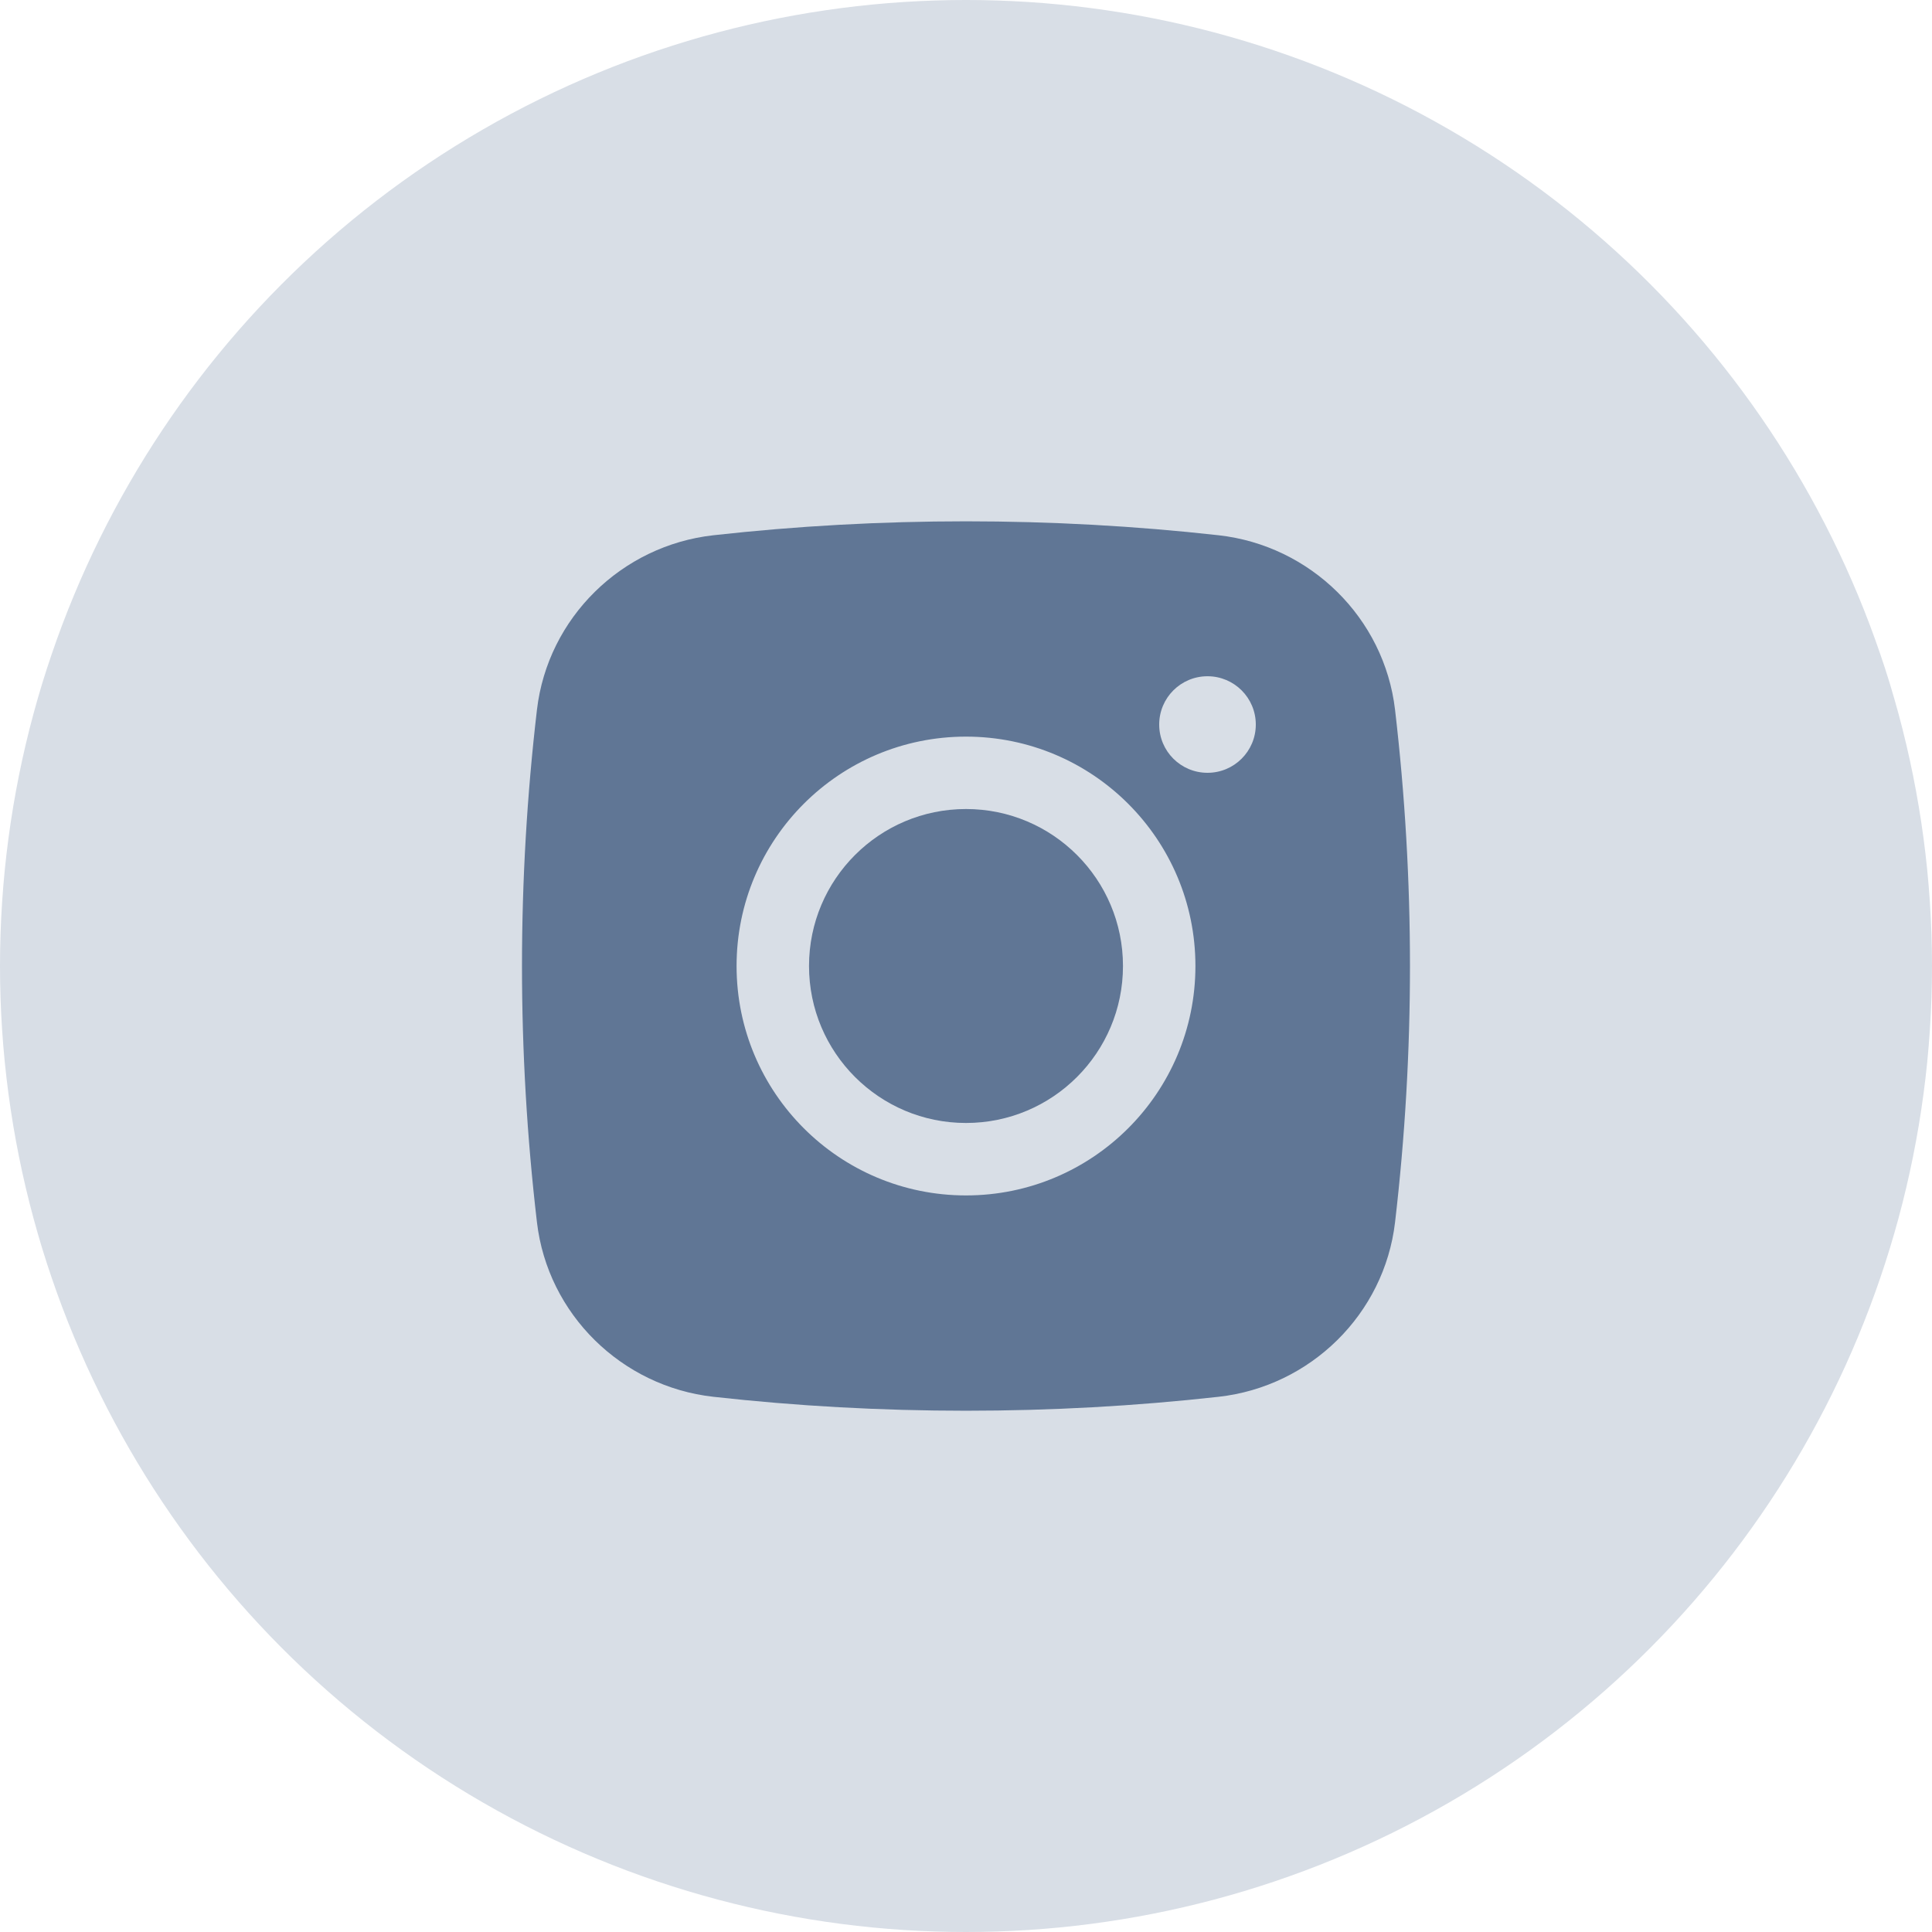
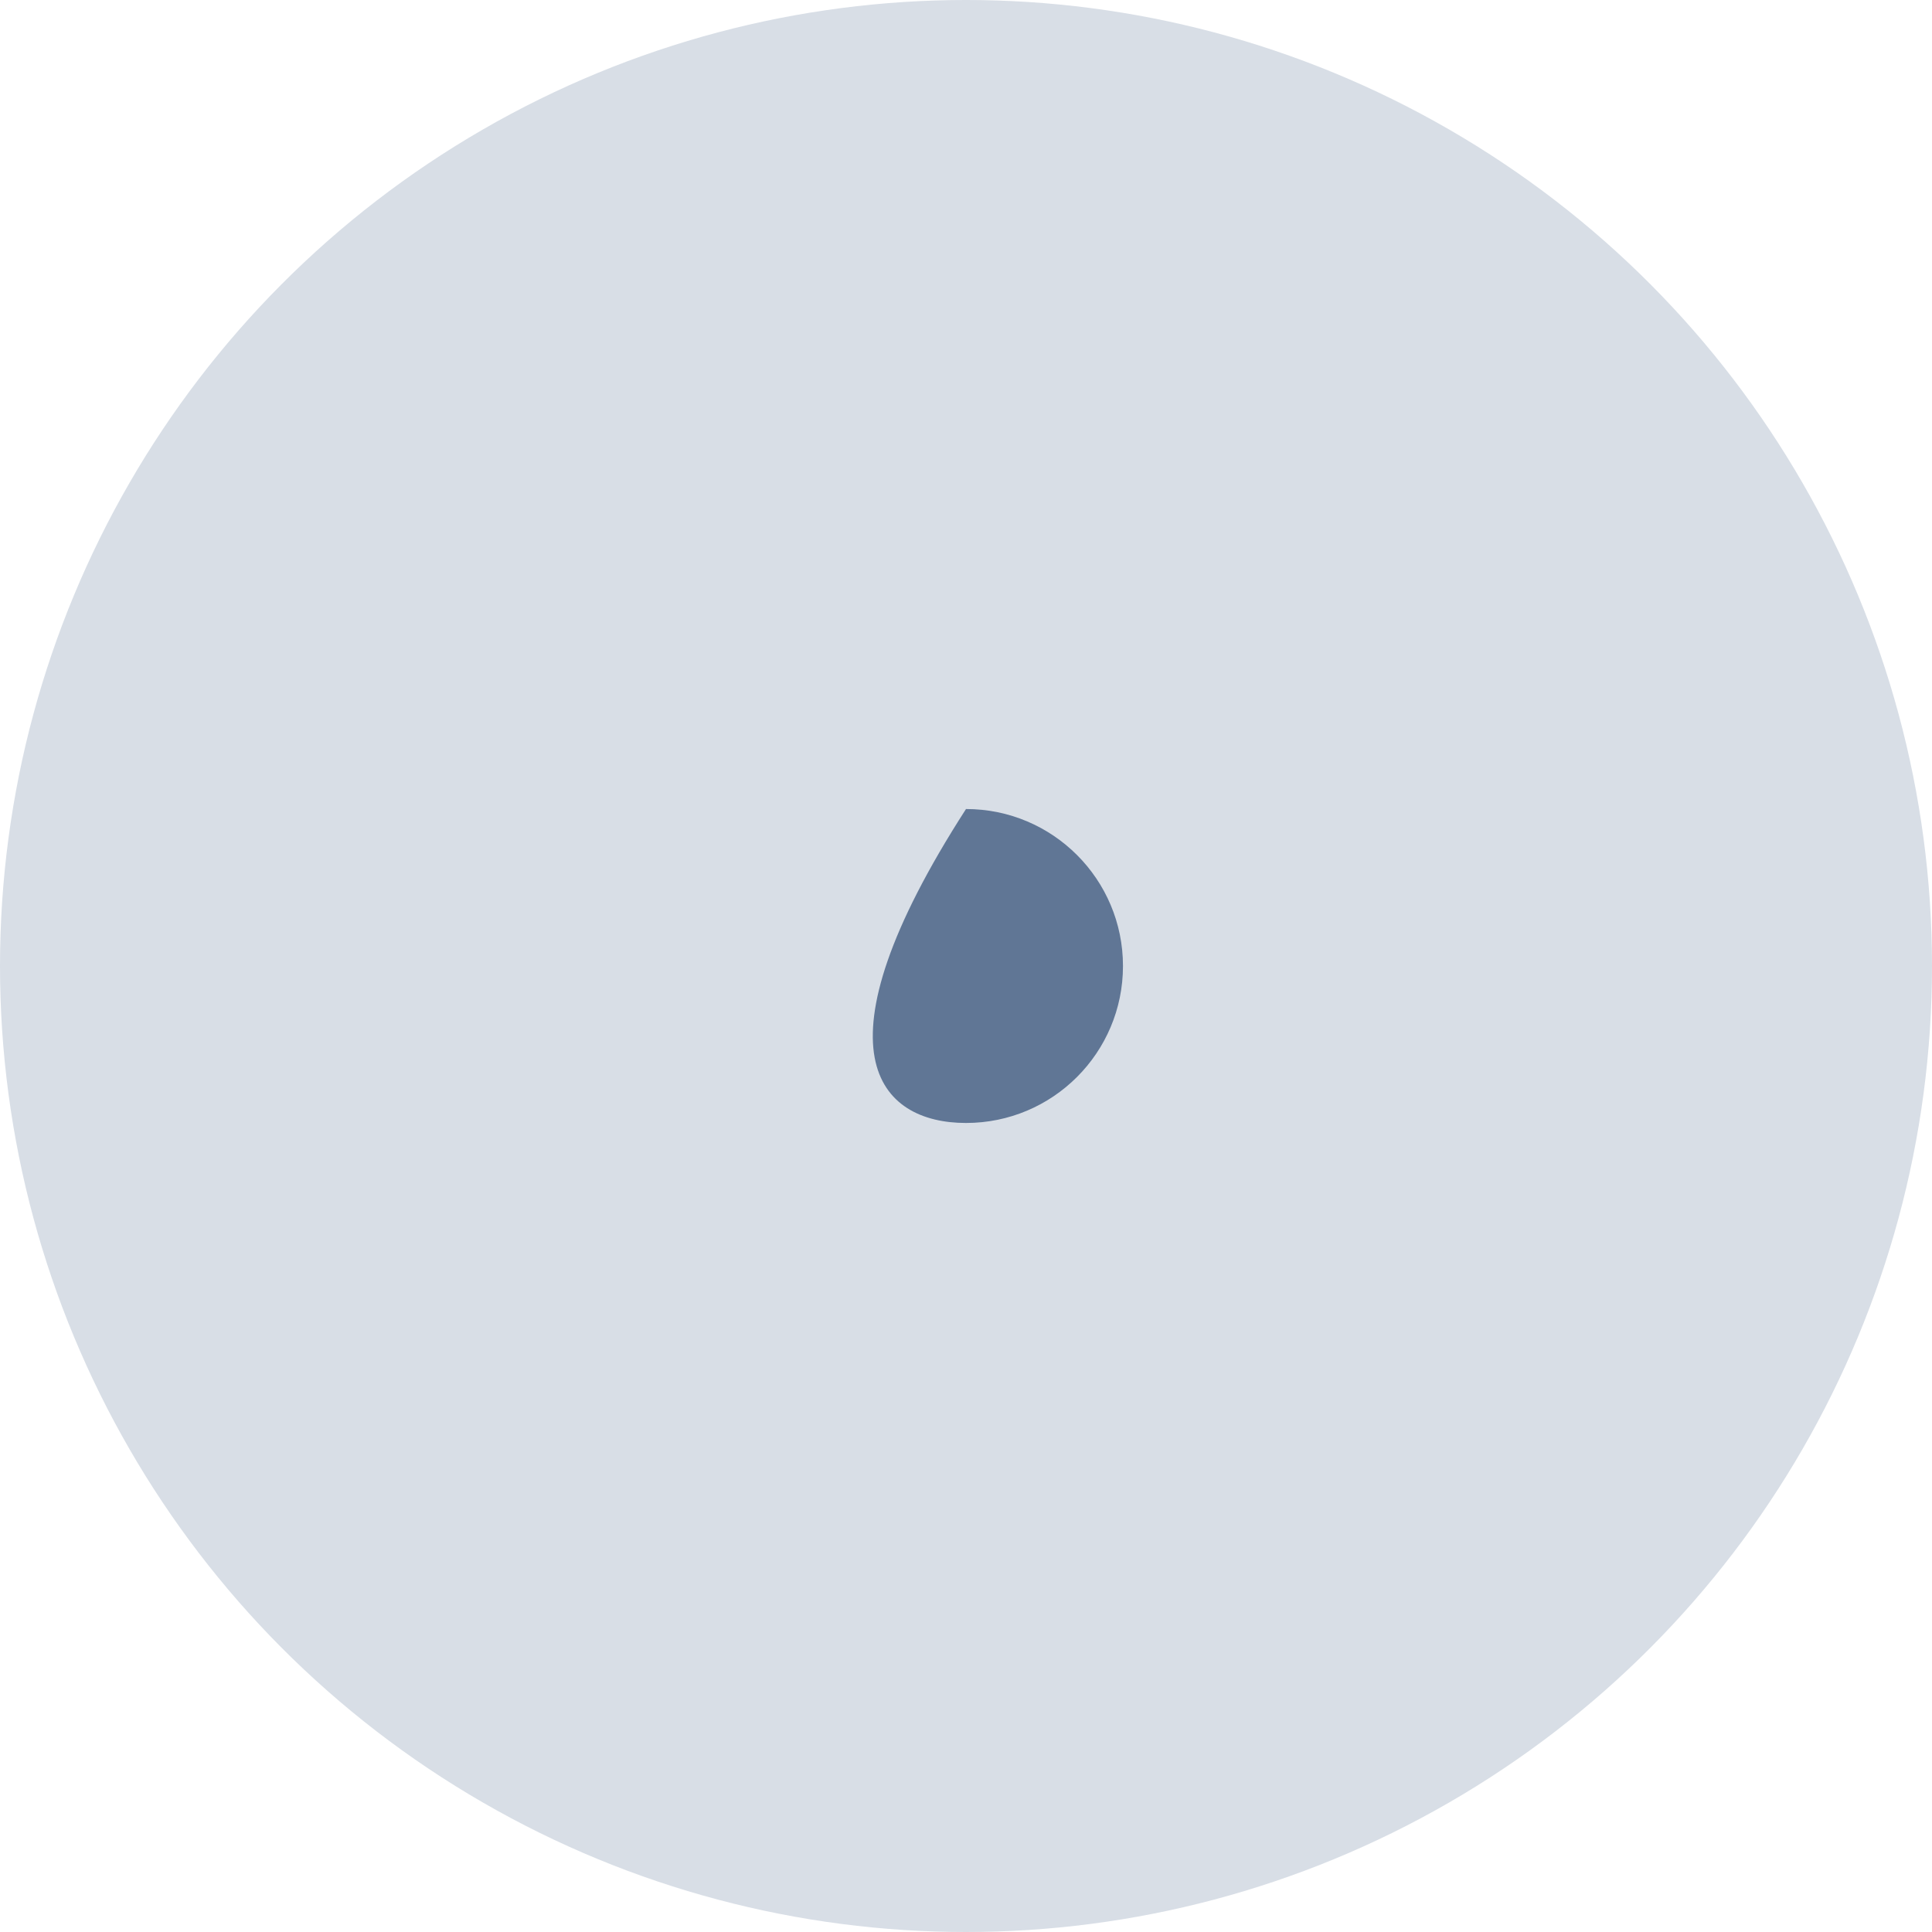
<svg xmlns="http://www.w3.org/2000/svg" width="40" height="40" viewBox="0 0 40 40" fill="none">
  <circle cx="20" cy="20" r="20" fill="#D8DEE6" />
-   <path d="M20 16.75C18.205 16.75 16.75 18.205 16.75 20C16.75 21.795 18.205 23.25 20 23.25C21.795 23.25 23.25 21.795 23.25 20C23.25 18.205 21.795 16.75 20 16.75Z" fill="#607695" />
-   <path fill-rule="evenodd" clip-rule="evenodd" d="M14.769 11.082C18.217 10.697 21.782 10.697 25.23 11.082C27.129 11.294 28.66 12.79 28.883 14.695C29.295 18.22 29.295 21.781 28.883 25.306C28.66 27.211 27.129 28.707 25.23 28.919C21.782 29.304 18.217 29.304 14.769 28.919C12.871 28.707 11.34 27.211 11.117 25.306C10.704 21.781 10.704 18.22 11.117 14.695C11.34 12.79 12.871 11.294 14.769 11.082ZM25 14.001C24.447 14.001 24 14.448 24 15.001C24 15.553 24.447 16 25 16C25.552 16 26 15.553 26 15.001C26 14.448 25.552 14.001 25 14.001ZM15.25 20C15.25 17.377 17.376 15.251 20 15.251C22.623 15.251 24.75 17.377 24.75 20C24.75 22.624 22.623 24.75 20 24.75C17.376 24.75 15.25 22.624 15.25 20Z" fill="#607695" />
+   <path d="M20 16.75C16.75 21.795 18.205 23.25 20 23.25C21.795 23.25 23.25 21.795 23.25 20C23.25 18.205 21.795 16.75 20 16.75Z" fill="#607695" />
</svg>